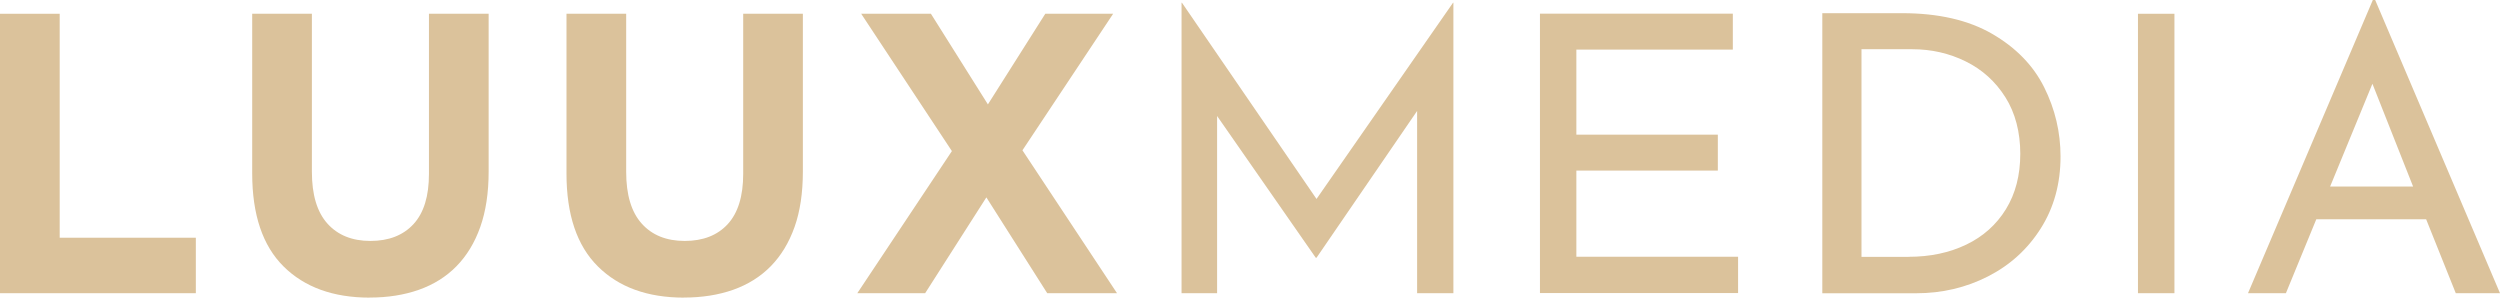
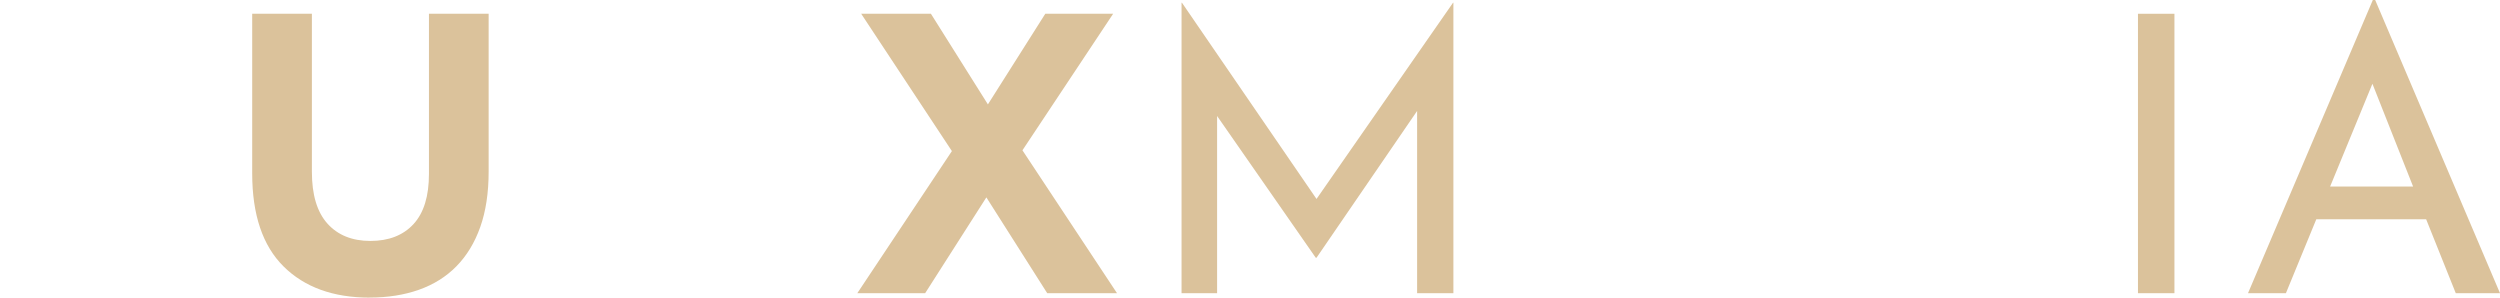
<svg xmlns="http://www.w3.org/2000/svg" width="168" height="20" viewBox="0 0 168 20" fill="none">
  <g clip-path="url(#clip0_2297_102)">
-     <path d="M0 0.925H4.011V15.975H13.16V19.703H0V0.925Z" fill="#DBC29B" />
    <path d="M24.839 20C22.392 20 20.465 19.301 19.056 17.906C17.651 16.512 16.948 14.429 16.948 11.657V0.925H20.959V11.548C20.959 13.087 21.305 14.245 22.001 15.022C22.697 15.799 23.66 16.191 24.891 16.191C26.121 16.191 27.088 15.816 27.784 15.064C28.48 14.312 28.826 13.186 28.826 11.682V0.925H32.837V11.523C32.837 12.953 32.648 14.199 32.275 15.251C31.901 16.307 31.366 17.186 30.674 17.892C29.981 18.598 29.138 19.124 28.147 19.474C27.157 19.823 26.056 19.996 24.839 19.996" fill="#DBC29B" />
-     <path d="M45.963 20C43.512 20 41.585 19.301 40.18 17.906C38.771 16.512 38.068 14.429 38.068 11.657V0.925H42.079V11.548C42.079 13.087 42.425 14.245 43.121 15.022C43.813 15.799 44.78 16.191 46.011 16.191C47.241 16.191 48.208 15.816 48.901 15.064C49.593 14.312 49.943 13.186 49.943 11.682V0.925H53.953V11.523C53.953 12.953 53.768 14.199 53.395 15.251C53.021 16.307 52.486 17.186 51.794 17.892C51.098 18.598 50.258 19.124 49.267 19.474C48.277 19.823 47.173 19.996 45.959 19.996" fill="#DBC29B" />
    <path d="M63.967 10.153L57.872 0.925H62.558L66.387 7.015L70.243 0.925H74.803L68.708 10.1L75.063 19.703H70.374L66.284 13.264L62.17 19.703H57.611L63.967 10.153Z" fill="#DBC29B" />
    <path d="M97.668 0.184V19.703H95.23V7.456L88.47 17.32H88.419L81.789 7.795V19.703H79.4V0.184H79.427L88.47 13.37L97.644 0.184H97.668Z" fill="#DBC29B" />
-     <path d="M146.122 0.925H143.671V19.703H146.122V0.925Z" fill="#DBC29B" />
-     <path d="M128.259 17.257C129.702 17.257 130.995 16.985 132.133 16.438C133.271 15.891 134.159 15.096 134.8 14.055C135.441 13.013 135.763 11.774 135.763 10.334C135.763 8.893 135.43 7.591 134.762 6.535C134.094 5.476 133.206 4.674 132.095 4.127C130.988 3.58 129.788 3.308 128.506 3.308H125.092V17.261H128.262L128.259 17.257ZM122.462 0.886H127.824C130.261 0.886 132.28 1.352 133.878 2.277C135.475 3.206 136.641 4.403 137.371 5.871C138.101 7.336 138.468 8.886 138.468 10.517C138.468 12.339 138.025 13.949 137.141 15.347C136.257 16.745 135.074 17.818 133.593 18.574C132.112 19.329 130.504 19.707 128.77 19.707H122.459V0.886H122.462Z" fill="#DBC29B" />
+     <path d="M146.122 0.925H143.671V19.703H146.122V0.925" fill="#DBC29B" />
    <path d="M162.159 12.533L159.427 5.628L156.585 12.533H162.159ZM163.036 14.733H155.656L153.613 19.703H151.066L159.454 0H159.612L168 19.703H165.028L163.036 14.733Z" fill="#DBC29B" />
-     <path d="M116.446 0.918V3.333H105.932V9.049H115.438V11.463H105.932V17.253H116.799V19.693H103.485V0.918H116.446Z" fill="#DBC29B" />
  </g>
  <defs>
    <clipPath id="clip0_2297_102">
      <rect width="168" height="20" fill="white" />
    </clipPath>
  </defs>
</svg>